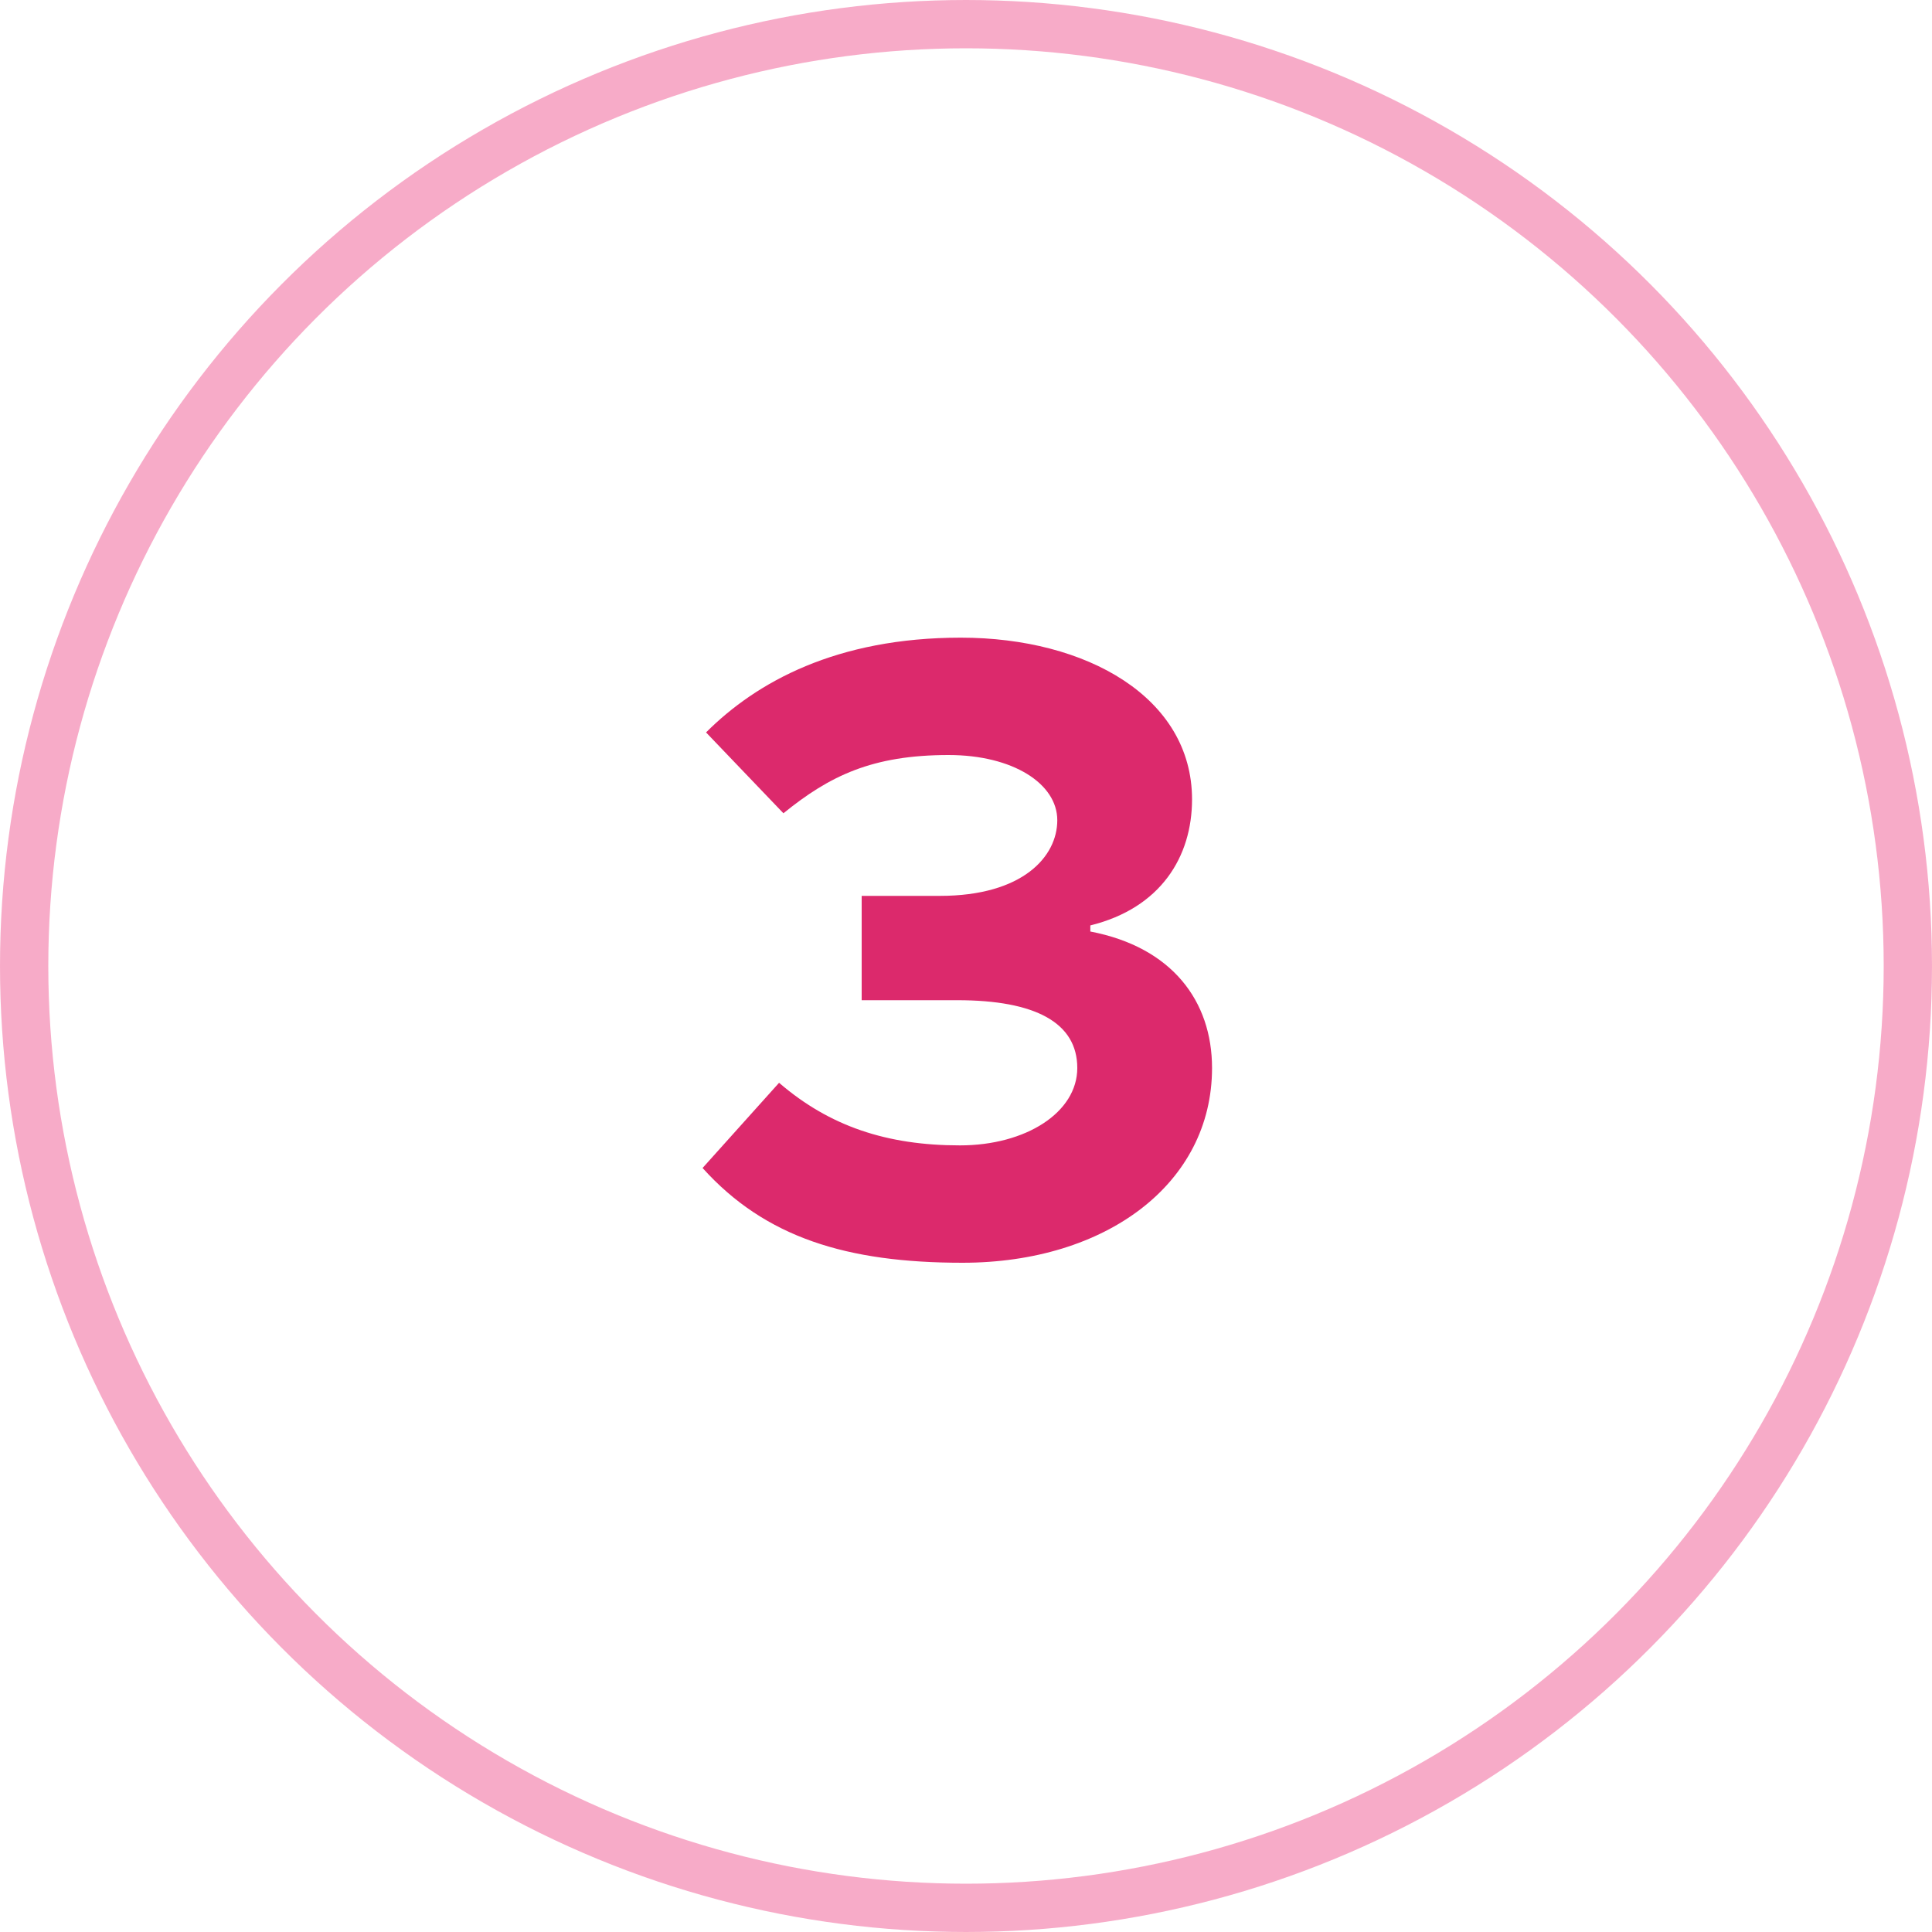
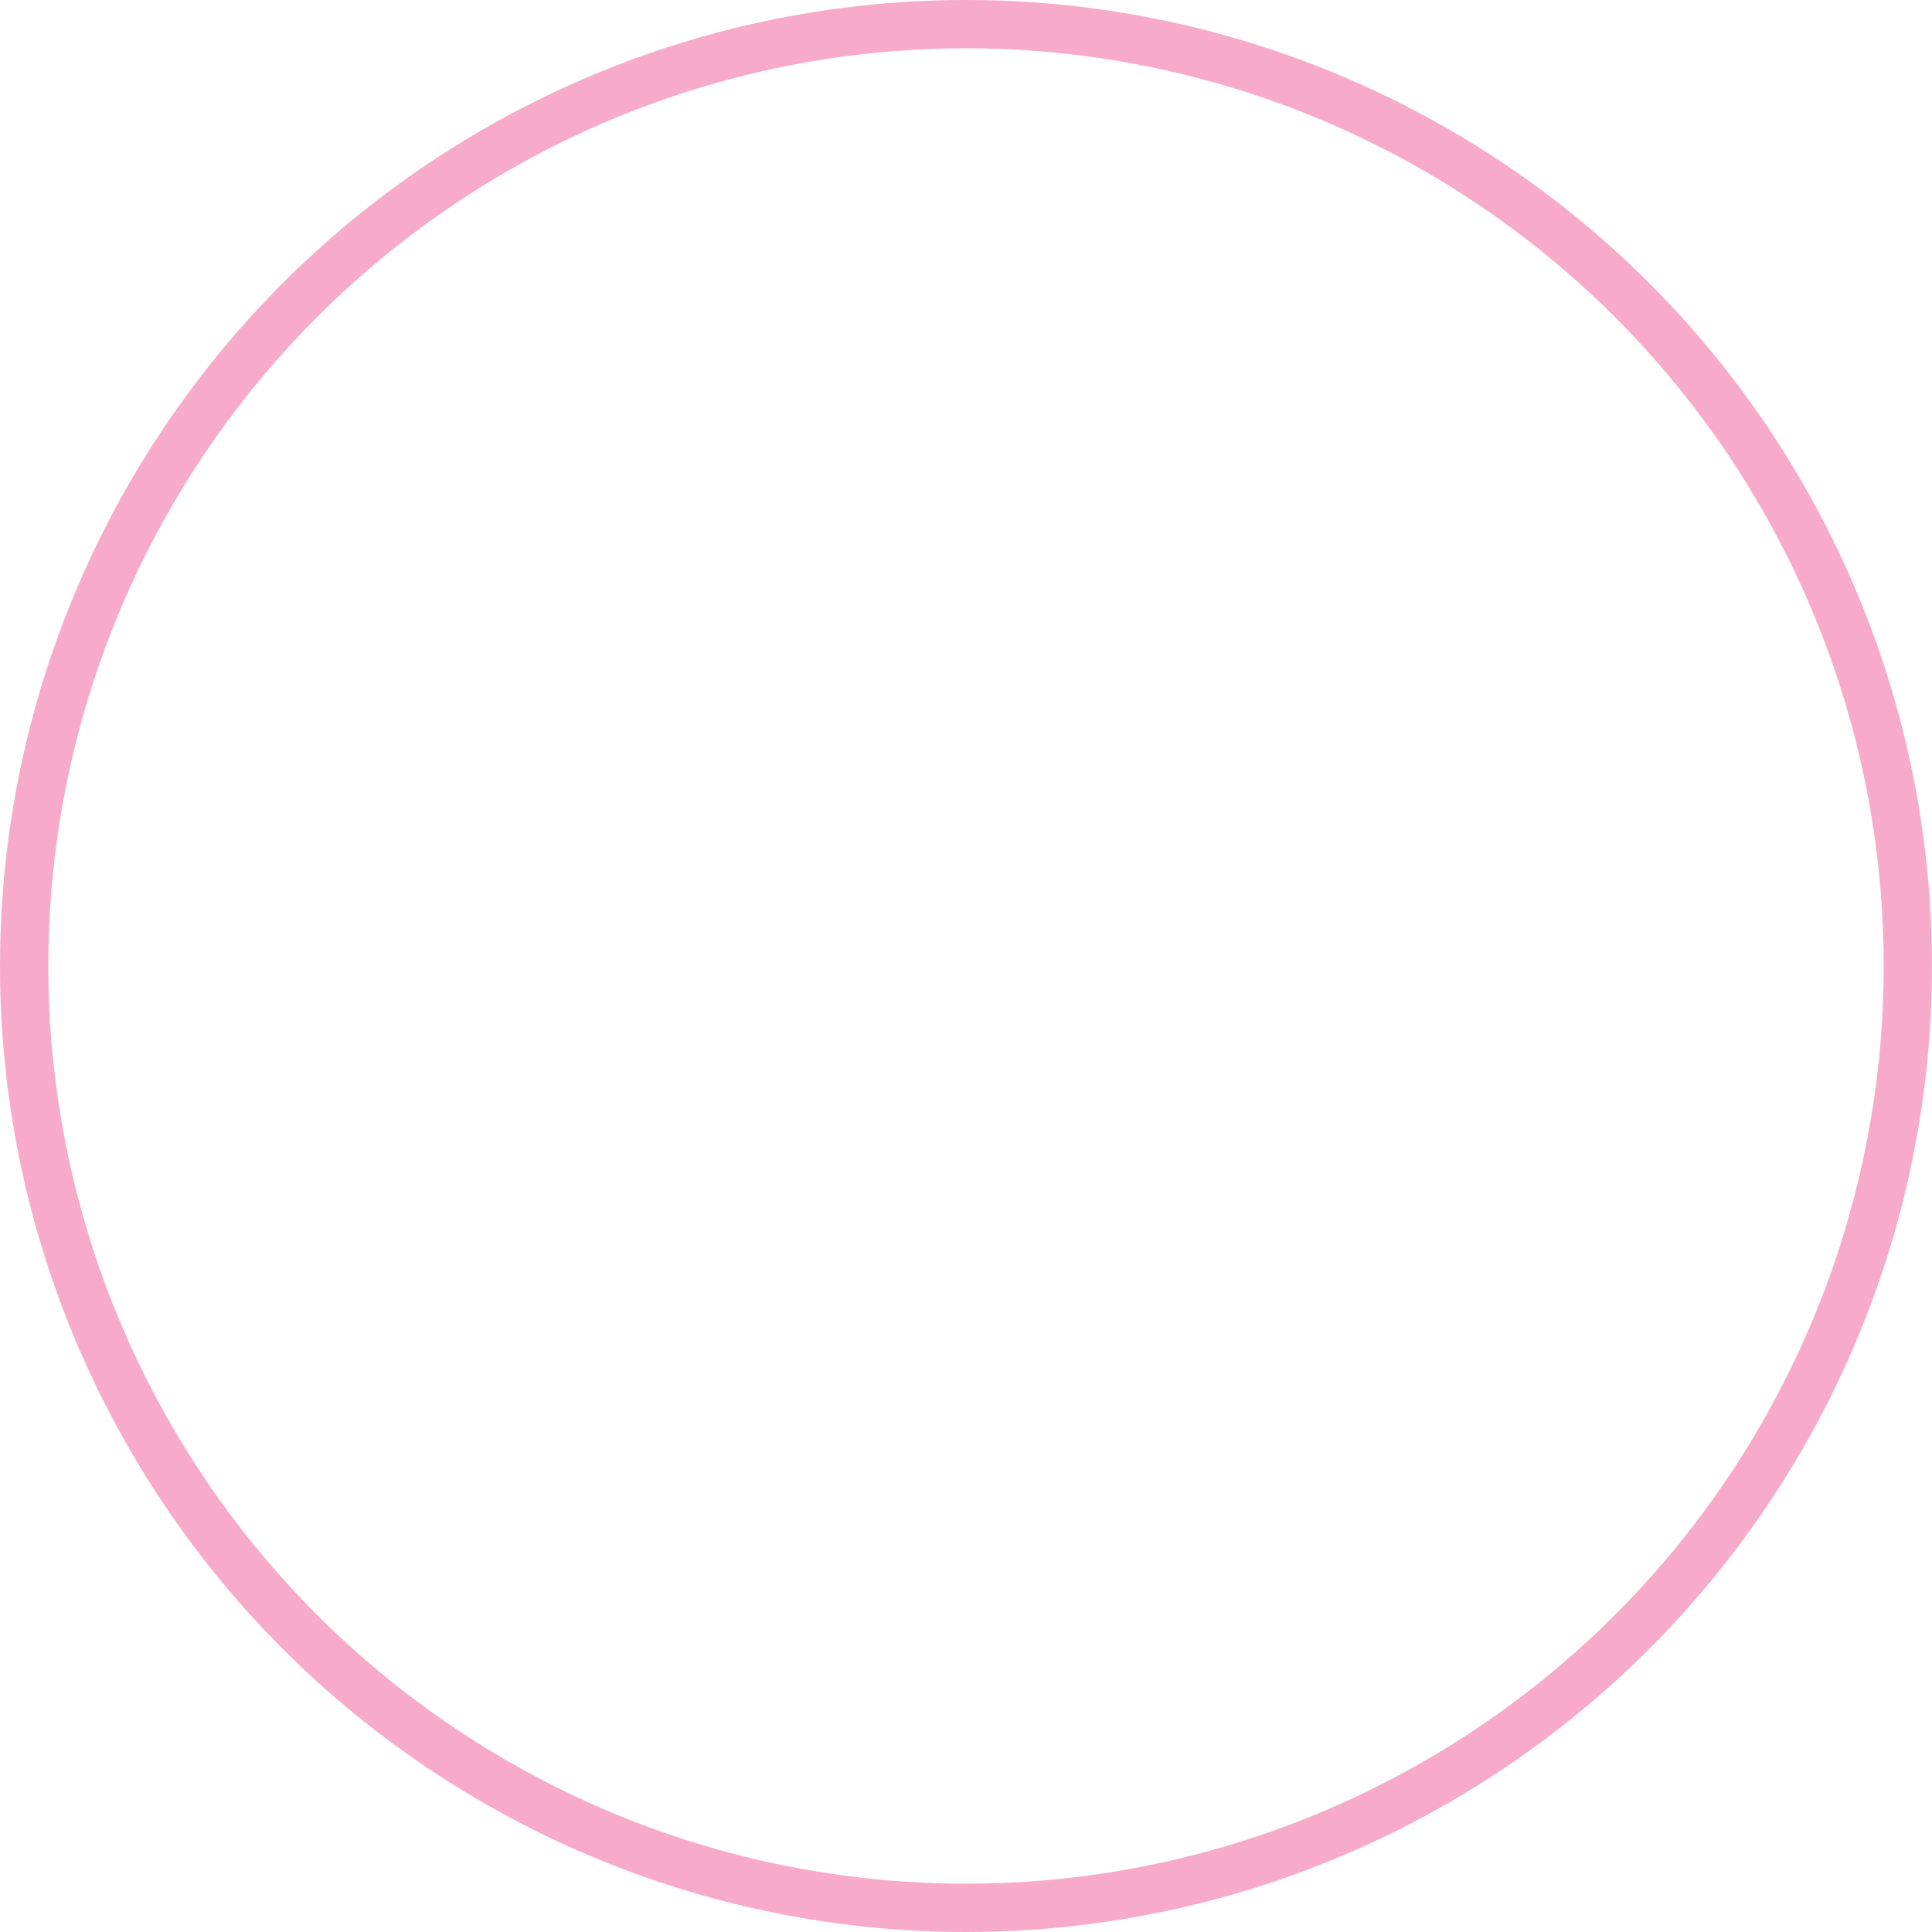
<svg xmlns="http://www.w3.org/2000/svg" width="40" height="40" viewBox="0 0 40 40" fill="none">
  <circle opacity="0.5" cx="20" cy="20" r="19.5" stroke="#F15992" />
-   <path d="M16.22 16.838C17.174 16.064 18.056 15.632 19.64 15.632C20.972 15.632 21.89 16.226 21.89 16.982C21.89 17.738 21.17 18.548 19.46 18.548H17.84V20.708H19.82C21.44 20.708 22.304 21.176 22.304 22.112C22.304 23.03 21.242 23.714 19.874 23.714C18.362 23.714 17.174 23.318 16.13 22.418L14.546 24.182C15.842 25.622 17.534 26.144 19.928 26.144C22.898 26.144 25.094 24.506 25.094 22.112C25.094 20.726 24.266 19.61 22.574 19.286V19.16C24.032 18.8 24.68 17.738 24.68 16.55C24.68 14.444 22.502 13.202 19.892 13.202C17.318 13.202 15.662 14.12 14.618 15.164L16.22 16.838Z" fill="#DC296C" />
</svg>